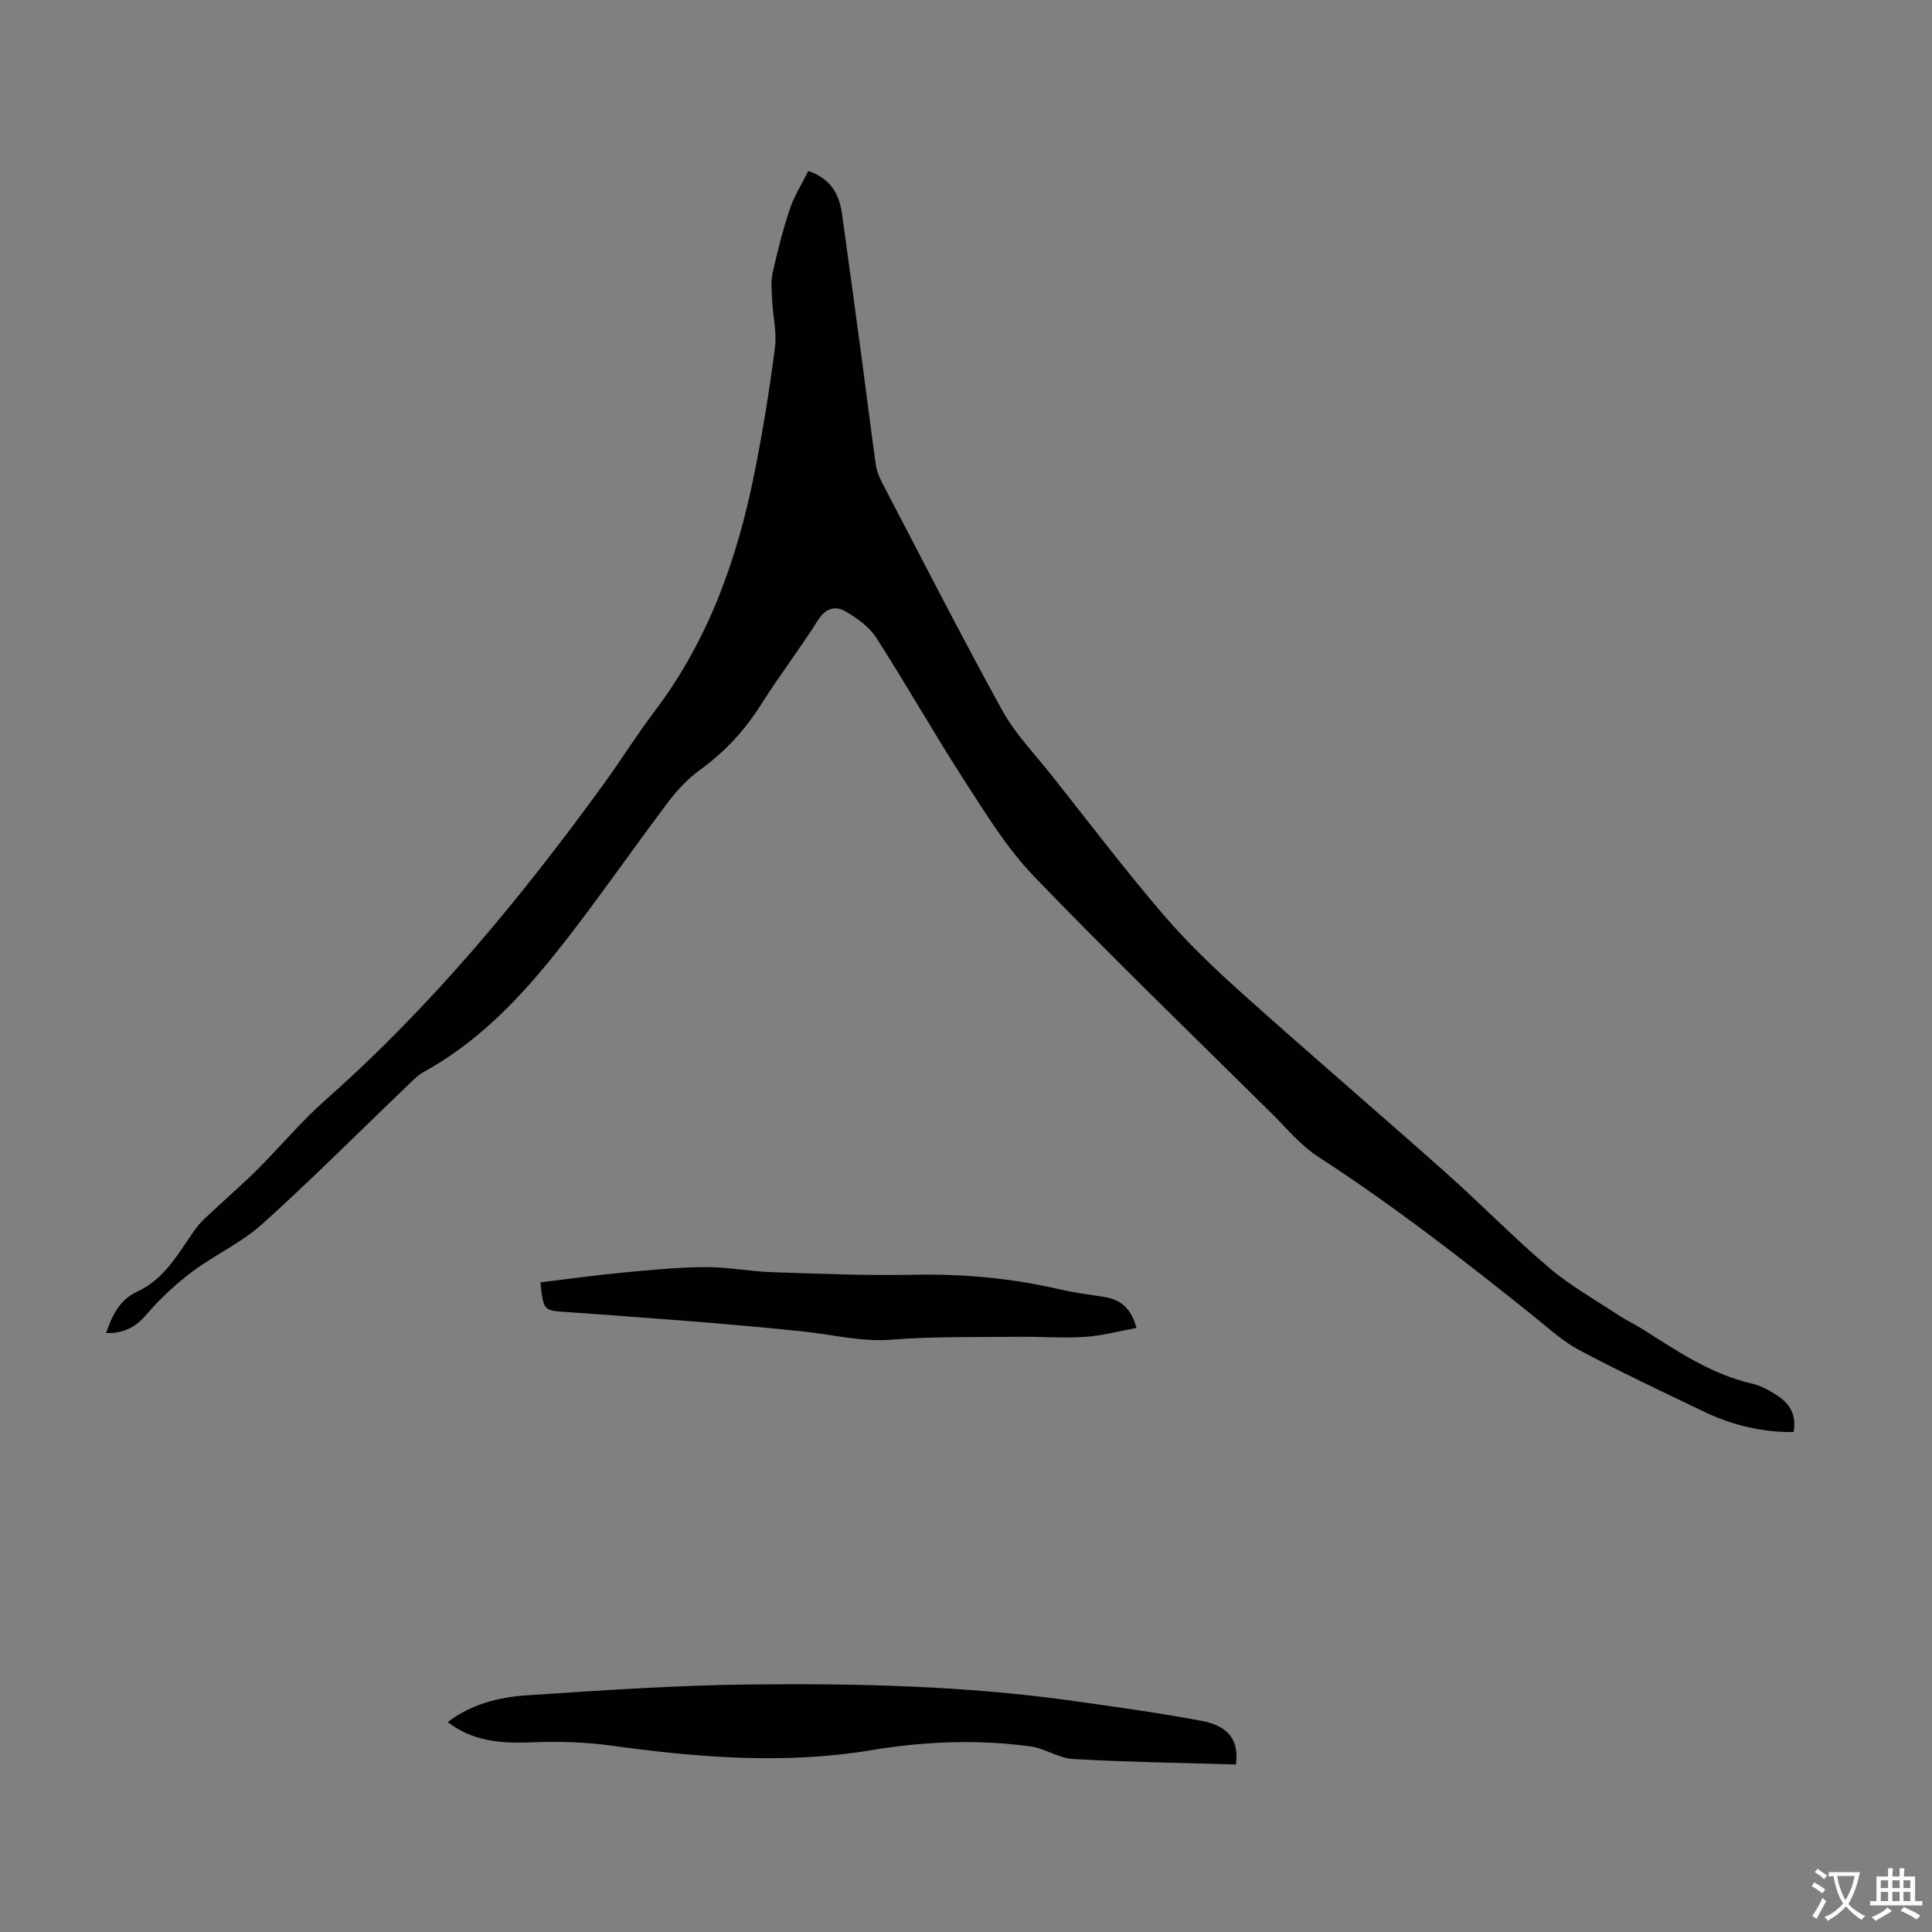
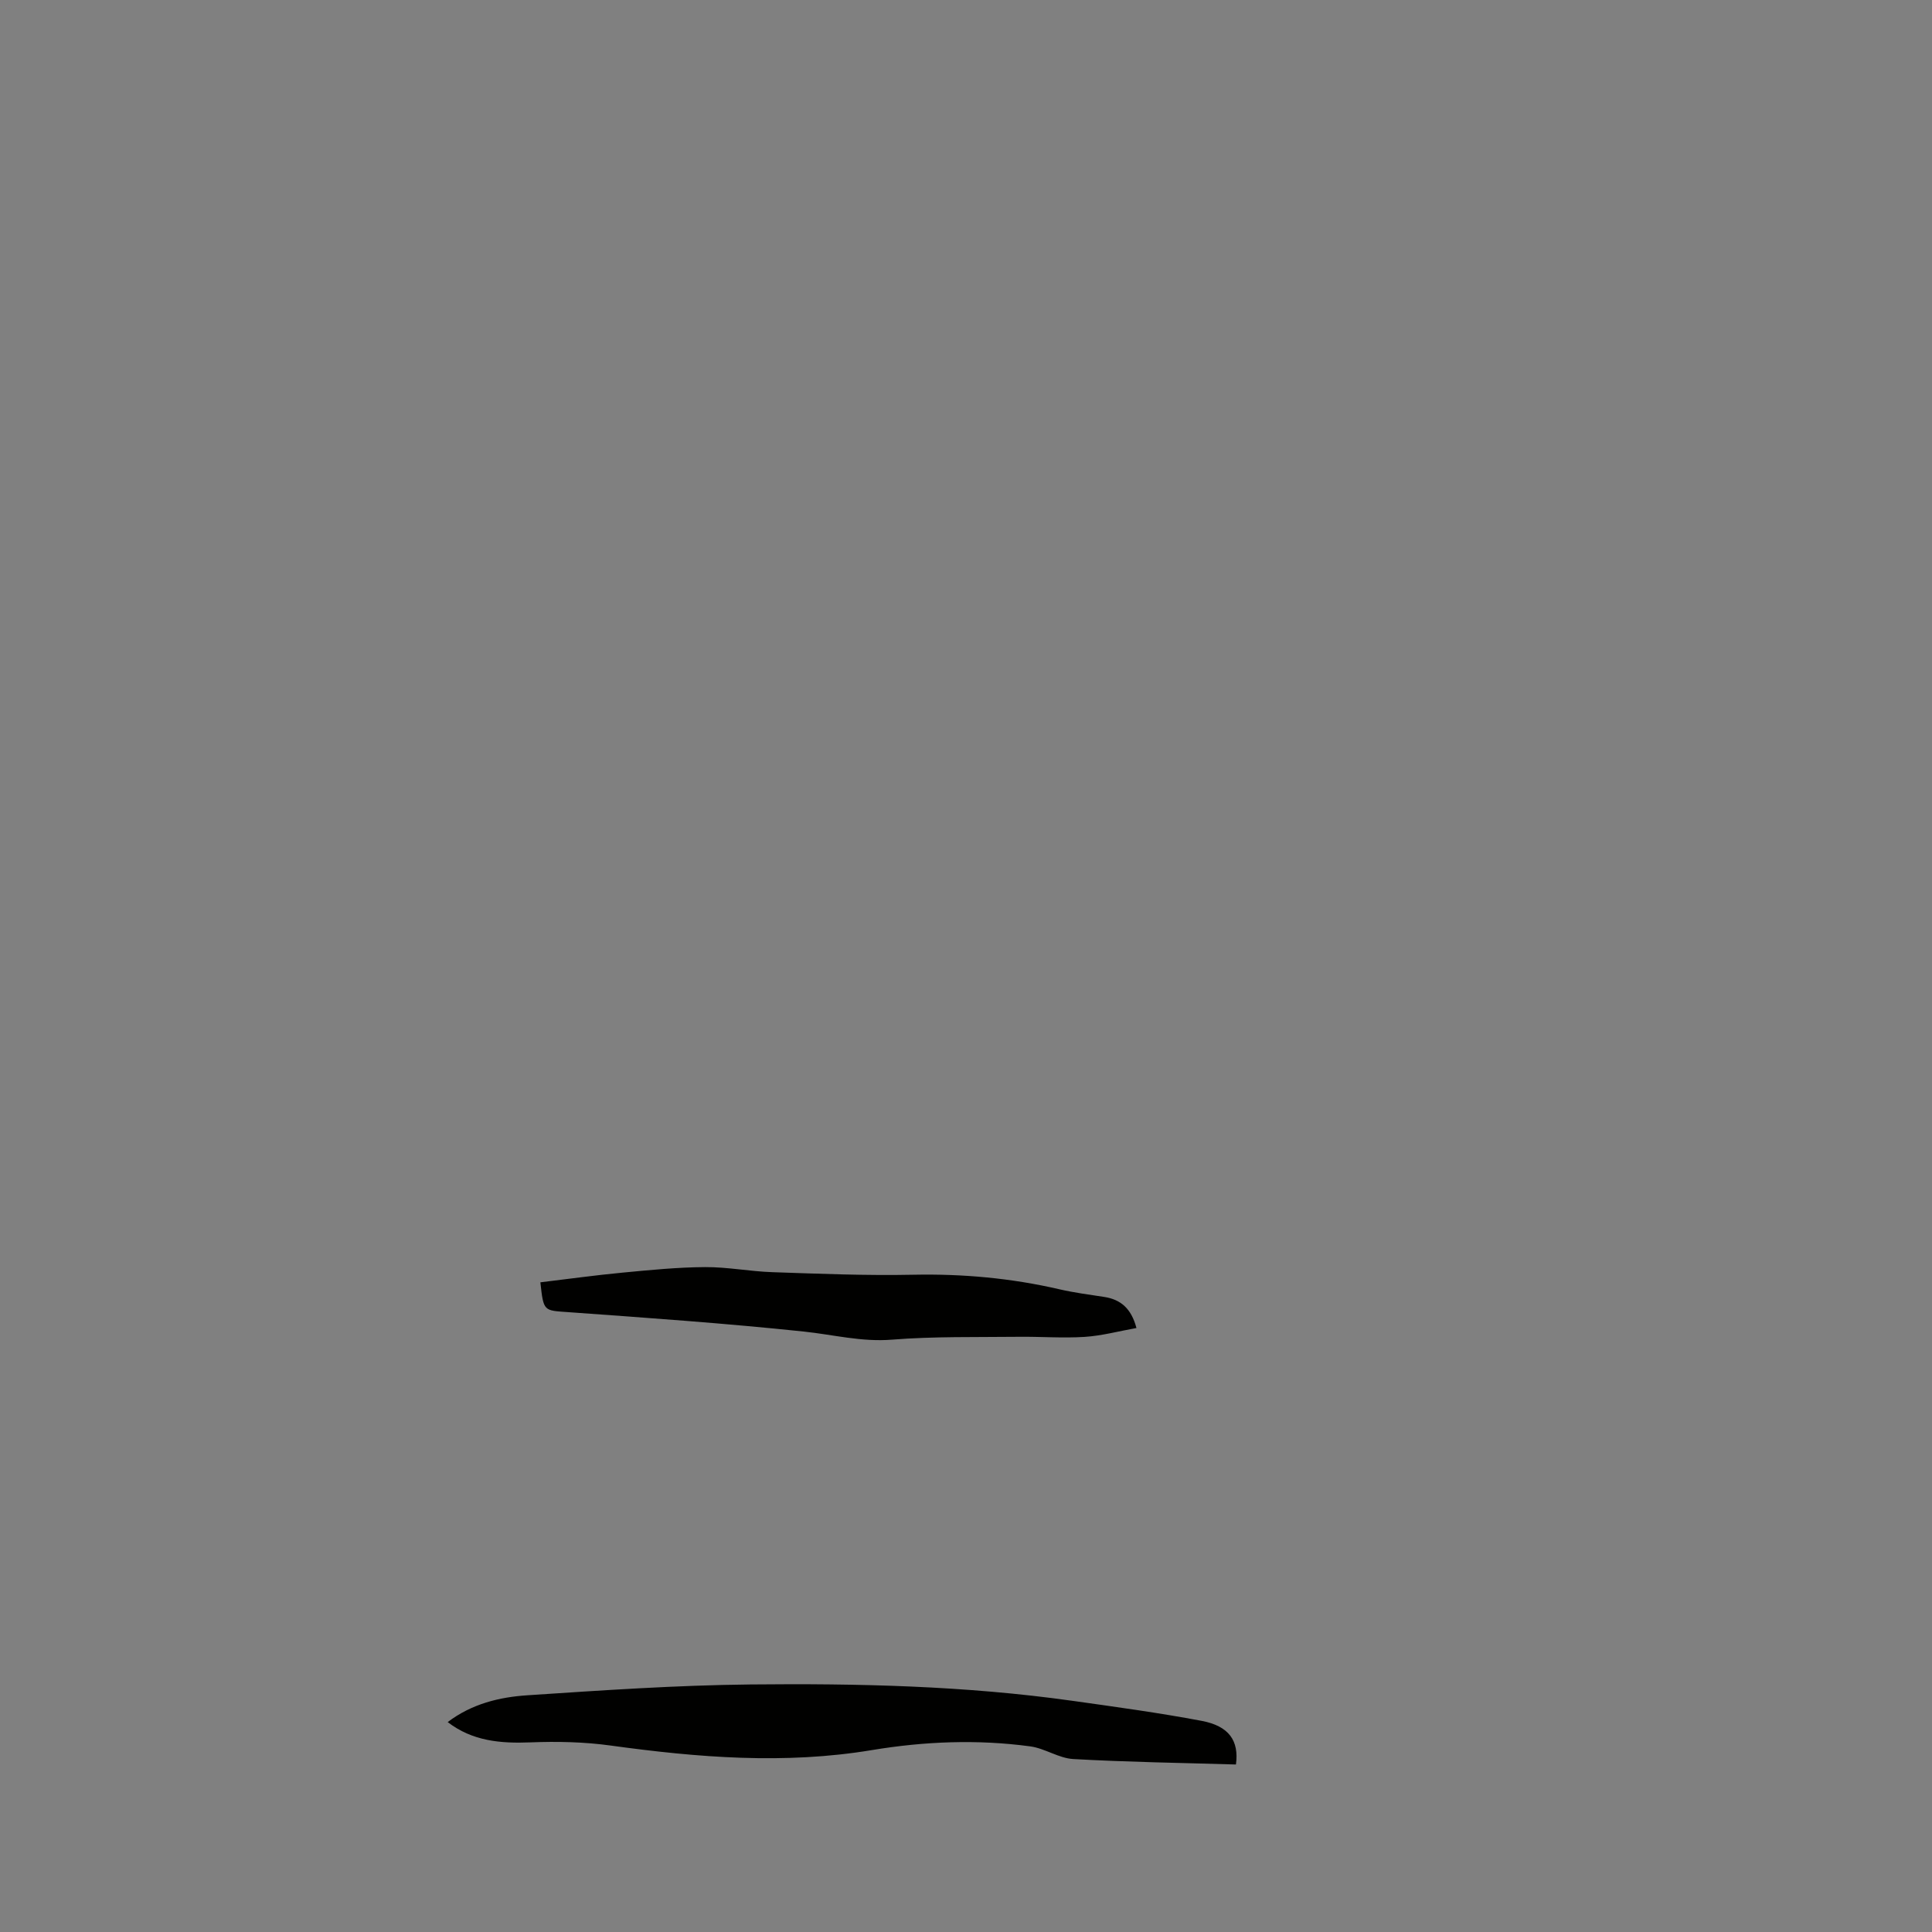
<svg xmlns="http://www.w3.org/2000/svg" enable-background="new 0 0 400 400" viewBox="0 0 400 400">
  <rect x="0" y="0" width="400" height="400" fill="#808080" stroke="none" />
  <g fill="#010100">
-     <path d="m21.96 276c1.31-3.79 2.87-6.93 6.41-8.56 5.73-2.64 8.55-7.95 11.94-12.78 1.31-1.86 3.17-3.35 4.85-4.94 2.65-2.51 5.44-4.88 8.02-7.47 4.8-4.81 9.19-10.07 14.26-14.56 21.94-19.39 40.43-41.78 57.56-65.38 3.61-4.98 6.87-10.22 10.58-15.12 11.06-14.61 17.02-31.34 20.58-49.05 1.74-8.65 3.15-17.38 4.28-26.12.42-3.22-.42-6.6-.58-9.91-.09-1.85-.3-3.78.09-5.55 1-4.47 2.11-8.93 3.57-13.26.93-2.77 2.55-5.31 3.83-7.91 4.85 1.69 6.44 4.99 6.99 8.97 1.39 9.97 2.74 19.94 4.08 29.91.98 7.32 1.88 14.64 2.91 21.95.18 1.29.71 2.59 1.32 3.75 8.22 15.74 16.29 31.57 24.86 47.12 2.67 4.84 6.67 8.95 10.14 13.33 7.64 9.65 15.09 19.47 23.09 28.81 5 5.85 10.62 11.22 16.36 16.37 13.91 12.48 28.11 24.62 42.07 37.04 7.27 6.47 14.08 13.46 21.48 19.77 4.37 3.73 9.48 6.6 14.3 9.79 1.67 1.11 3.51 1.96 5.21 3.04 7.16 4.54 14.19 9.32 22.67 11.25 1.8.41 3.54 1.41 5.12 2.43 2.61 1.68 4.05 4.05 3.39 7.57-6.57.06-12.68-1.42-18.46-4.18-8.67-4.14-17.35-8.26-25.84-12.74-3.32-1.75-6.19-4.38-9.15-6.76-14.56-11.72-29.32-23.15-45.02-33.35-3.59-2.33-6.45-5.83-9.55-8.9-16.47-16.3-33.14-32.4-49.21-49.08-5.59-5.8-9.93-12.89-14.34-19.71-6.31-9.76-12.03-19.89-18.31-29.67-1.48-2.3-4.01-4.14-6.44-5.54-2.01-1.16-4.06-.69-5.63 1.79-3.76 5.95-8.06 11.57-11.82 17.52-3.4 5.38-7.56 9.86-12.72 13.59-2.48 1.8-4.67 4.16-6.53 6.62-6.8 9.02-13.25 18.31-20.14 27.27-8.55 11.11-17.76 21.58-30.31 28.5-1.53.84-2.78 2.22-4.07 3.45-9.85 9.43-19.47 19.1-29.6 28.21-4.28 3.84-9.77 6.3-14.41 9.79-3.42 2.57-6.64 5.55-9.41 8.8-2.25 2.64-4.66 3.97-8.42 3.9z" />
    <path d="m255.89 365.32c-11.38-.34-22.55-.5-33.69-1.13-3-.17-5.86-2.21-8.89-2.62-10.93-1.48-21.89-1.04-32.75.76-18.11 3.02-36.09 1.55-54.1-.93-5.48-.76-11.11-.88-16.65-.66-6.17.24-11.97-.24-17.12-4.2 4.98-3.78 10.7-5.17 16.49-5.55 15.38-1.02 30.79-2.08 46.19-2.24 22.25-.23 44.52.27 66.62 3.38 8.96 1.26 17.93 2.48 26.82 4.16 5.64 1.07 7.74 4.1 7.08 9.03z" />
    <path d="m111.88 265.49c5.79-.69 11.41-1.48 17.05-2.01 5.68-.54 11.37-1.11 17.06-1.14 4.64-.03 9.28.9 13.93 1.05 9.71.33 19.43.73 29.14.53 10.25-.21 20.3.7 30.27 3.01 3.04.7 6.15 1.11 9.24 1.58 3.48.52 5.66 2.42 6.72 6.44-3.64.65-7.17 1.61-10.75 1.84-4.56.29-9.17-.08-13.75-.02-8.71.1-17.45-.1-26.11.59-6.28.51-12.15-1.03-18.21-1.67-16.22-1.71-32.5-2.85-48.77-4.02-5.14-.37-5.16-.08-5.82-6.18z" />
  </g>
-   <path d="m377.9 391.2c-.2.3-.4.5-.6.8-.7-.6-1.4-1-2.2-1.5.2-.3.4-.5.5-.8.6.4 1.4.8 2.3 1.5zm-1.8 6.1c-.2-.2-.5-.4-.9-.6.4-.6.8-1.2 1.2-1.9s.7-1.3.9-1.9c.3.3.5.5.8.7-.7 1.3-1.4 2.6-2 3.7zm2.2-9c-.3.3-.5.5-.6.8-.6-.6-1.3-1.1-2-1.5.3-.3.5-.5.6-.7.6.5 1.3.9 2 1.4zm.3.2v-.9h2 4.5c-.3 1.3-.6 2.5-1 3.6s-.9 2.1-1.4 3c.4.5 1 1 1.6 1.4s1.2.8 1.9 1.1c-.3.2-.5.4-.8.8-.4-.3-1-.7-1.6-1.2s-1.2-1.1-1.6-1.6c-.5.6-1.1 1.1-1.7 1.6s-1.4.9-2.1 1.4c-.1-.3-.3-.5-.7-.8.6-.2 1.2-.5 1.9-1s1.4-1.1 2-1.8c-.5-.8-.9-1.6-1.2-2.5s-.6-2-.8-3.2c-.4.1-.7.1-1 .1zm2.5 2.7c.3 1 .7 1.7 1 2.2.3-.5.6-1.1 1-2s.6-1.9.9-3h-3.2-.4c.1.9.3 1.8.7 2.8z" fill="#fbfafc" />
-   <path d="m396.5 388.5v1.5 3.6h1.5v.9c-.4 0-1 0-1.7 0h-7.9c-.5 0-.9 0-1.2 0v-.9h1.3v-3.5c0-.7 0-1.2 0-1.6h2.4c0-.8 0-1.4 0-1.7h1c0 .3-.1.8-.1 1.7h1.5c0-.8 0-1.4 0-1.7h1c0 .3-.1.9-.1 1.7zm-8.2 9.2c-.2-.3-.5-.5-.8-.8.8-.3 1.4-.6 1.9-.9s1-.7 1.4-1.1c.3.3.6.5.9.8-1.6 1-2.8 1.6-3.4 2zm2.6-6.8v-1.6h-1.5v1.6zm0 2.7v-1.9h-1.5v1.9zm2.4-2.7v-1.6h-1.5v1.6zm0 2.7v-1.9h-1.5v1.9zm.2 2 .7-.8c.4.2.9.5 1.6.8s1.3.7 1.8 1c-.3.3-.5.5-.8.8-.4-.3-1.5-1-3.3-1.8zm2-4.7v-1.6h-1.4v1.6zm0 2.7v-1.9h-1.4v1.9z" fill="#fbfafc" />
</svg>